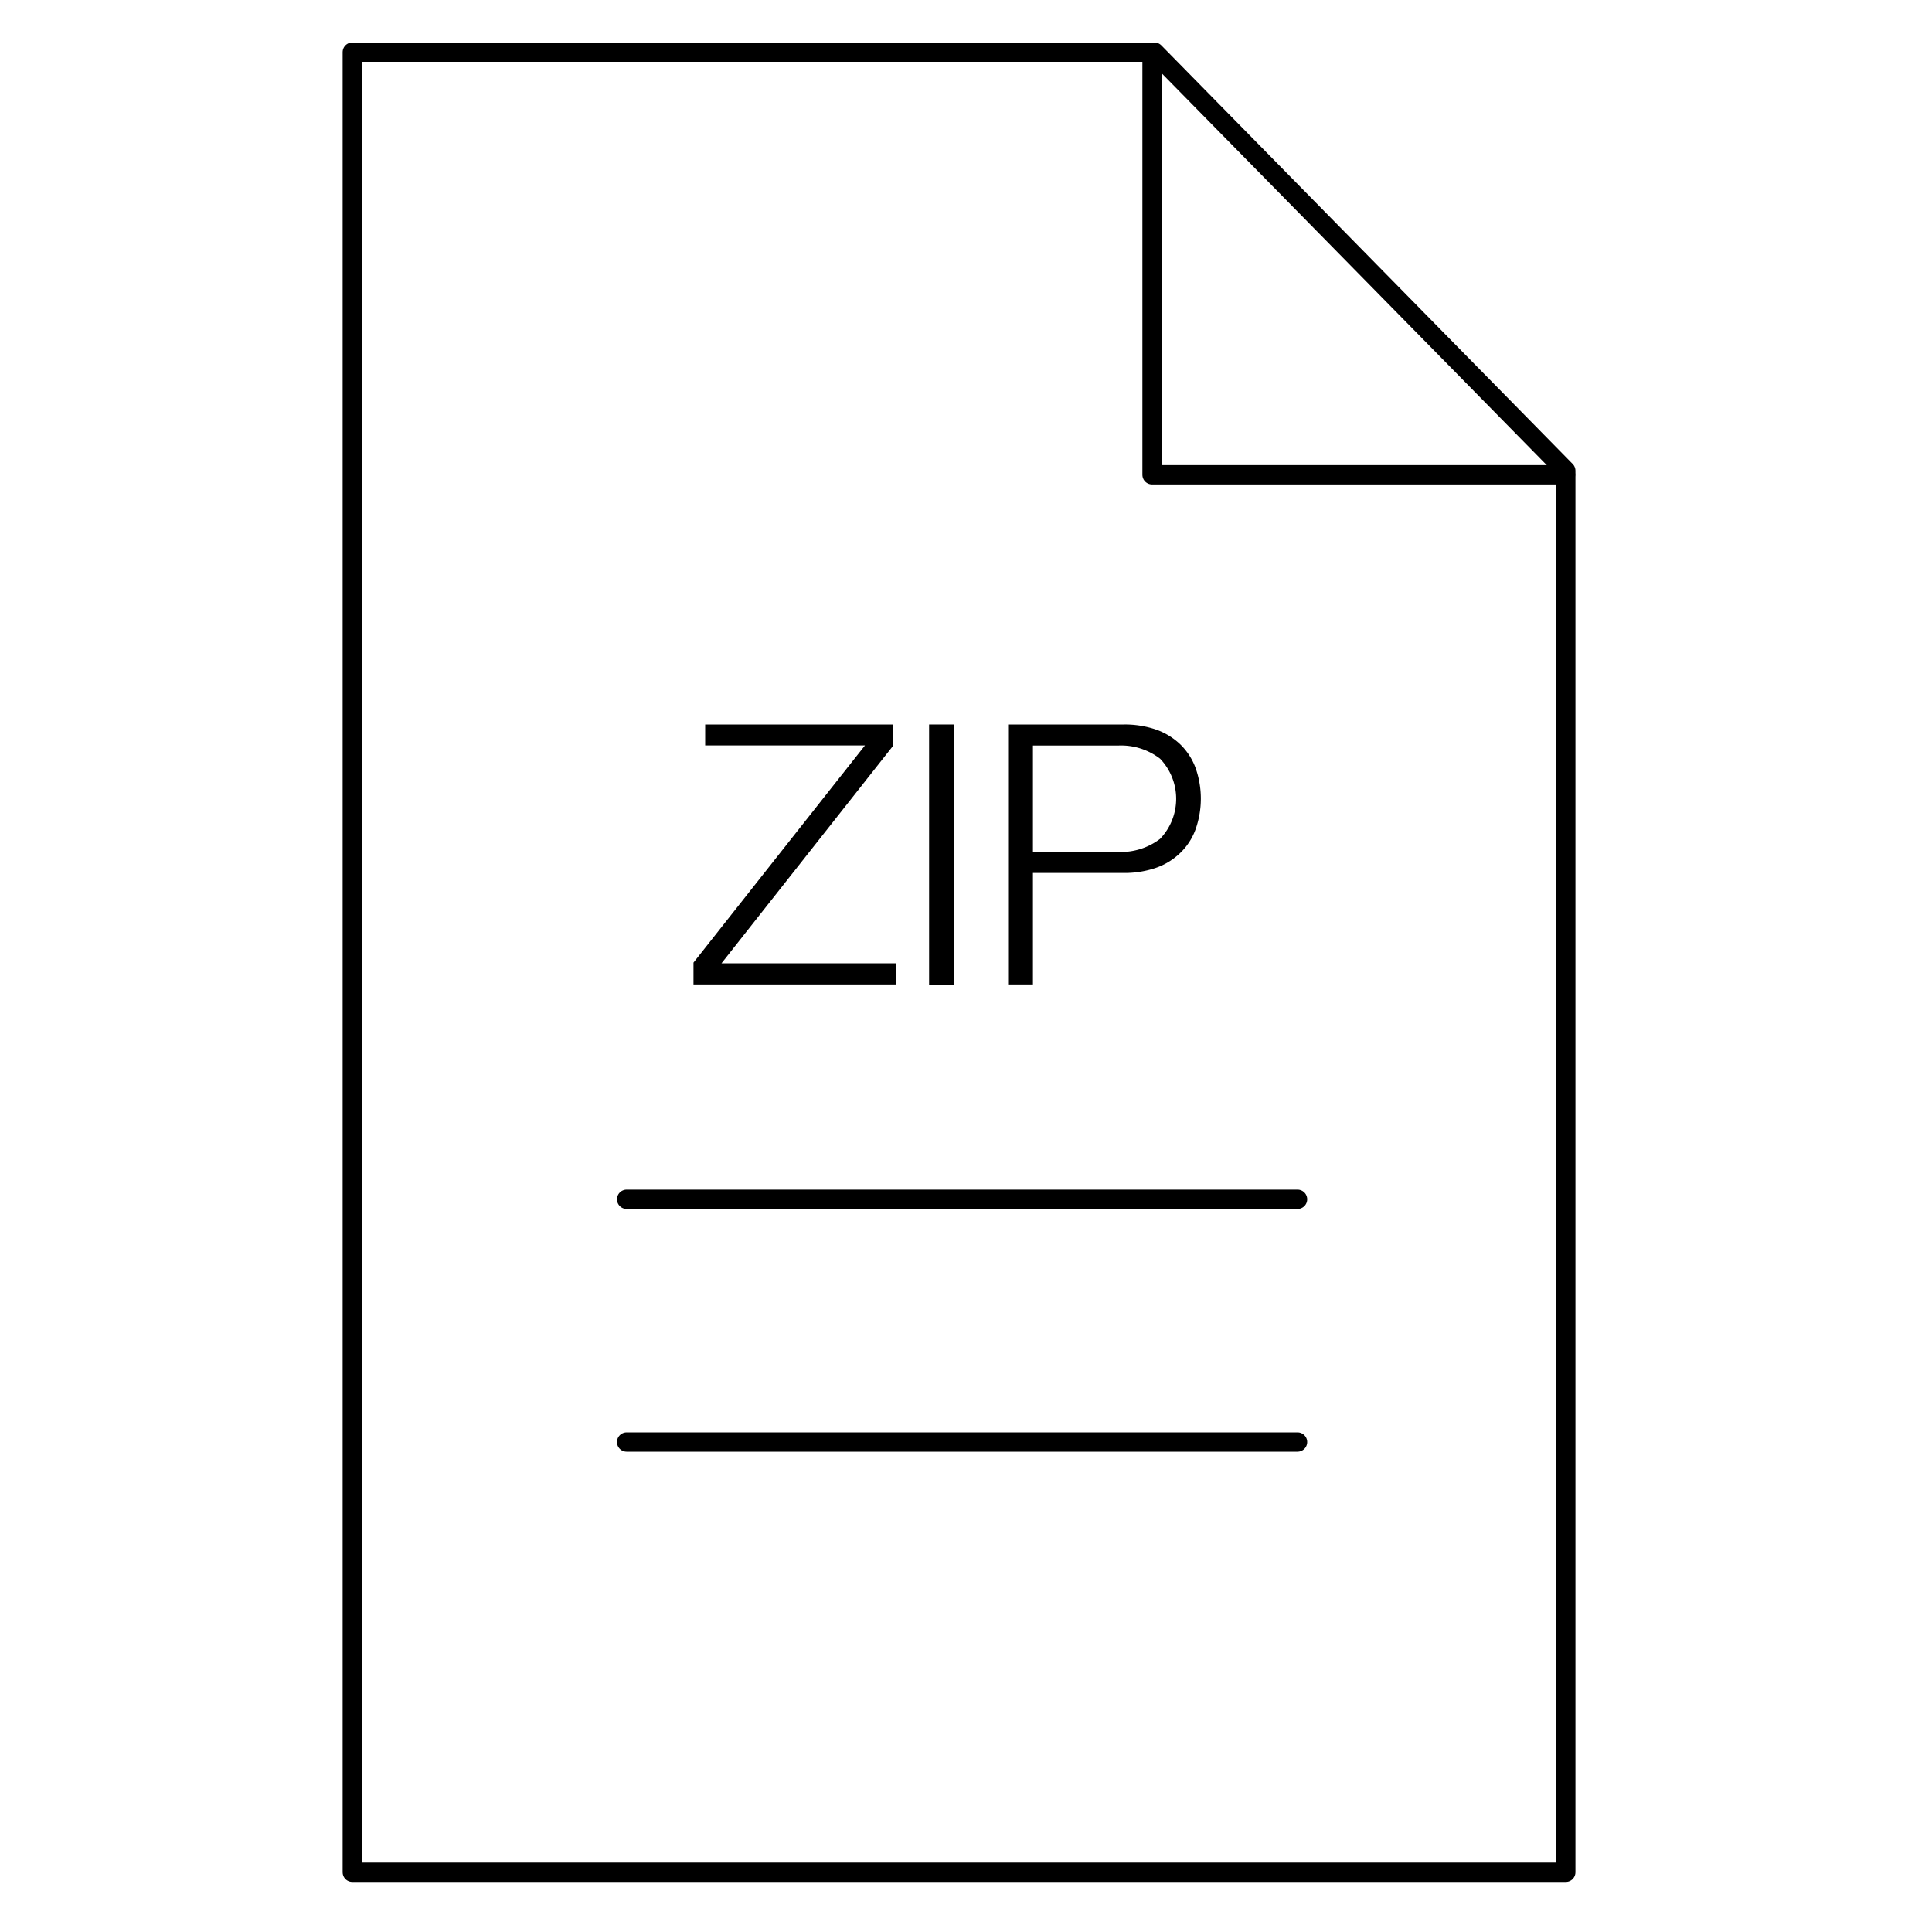
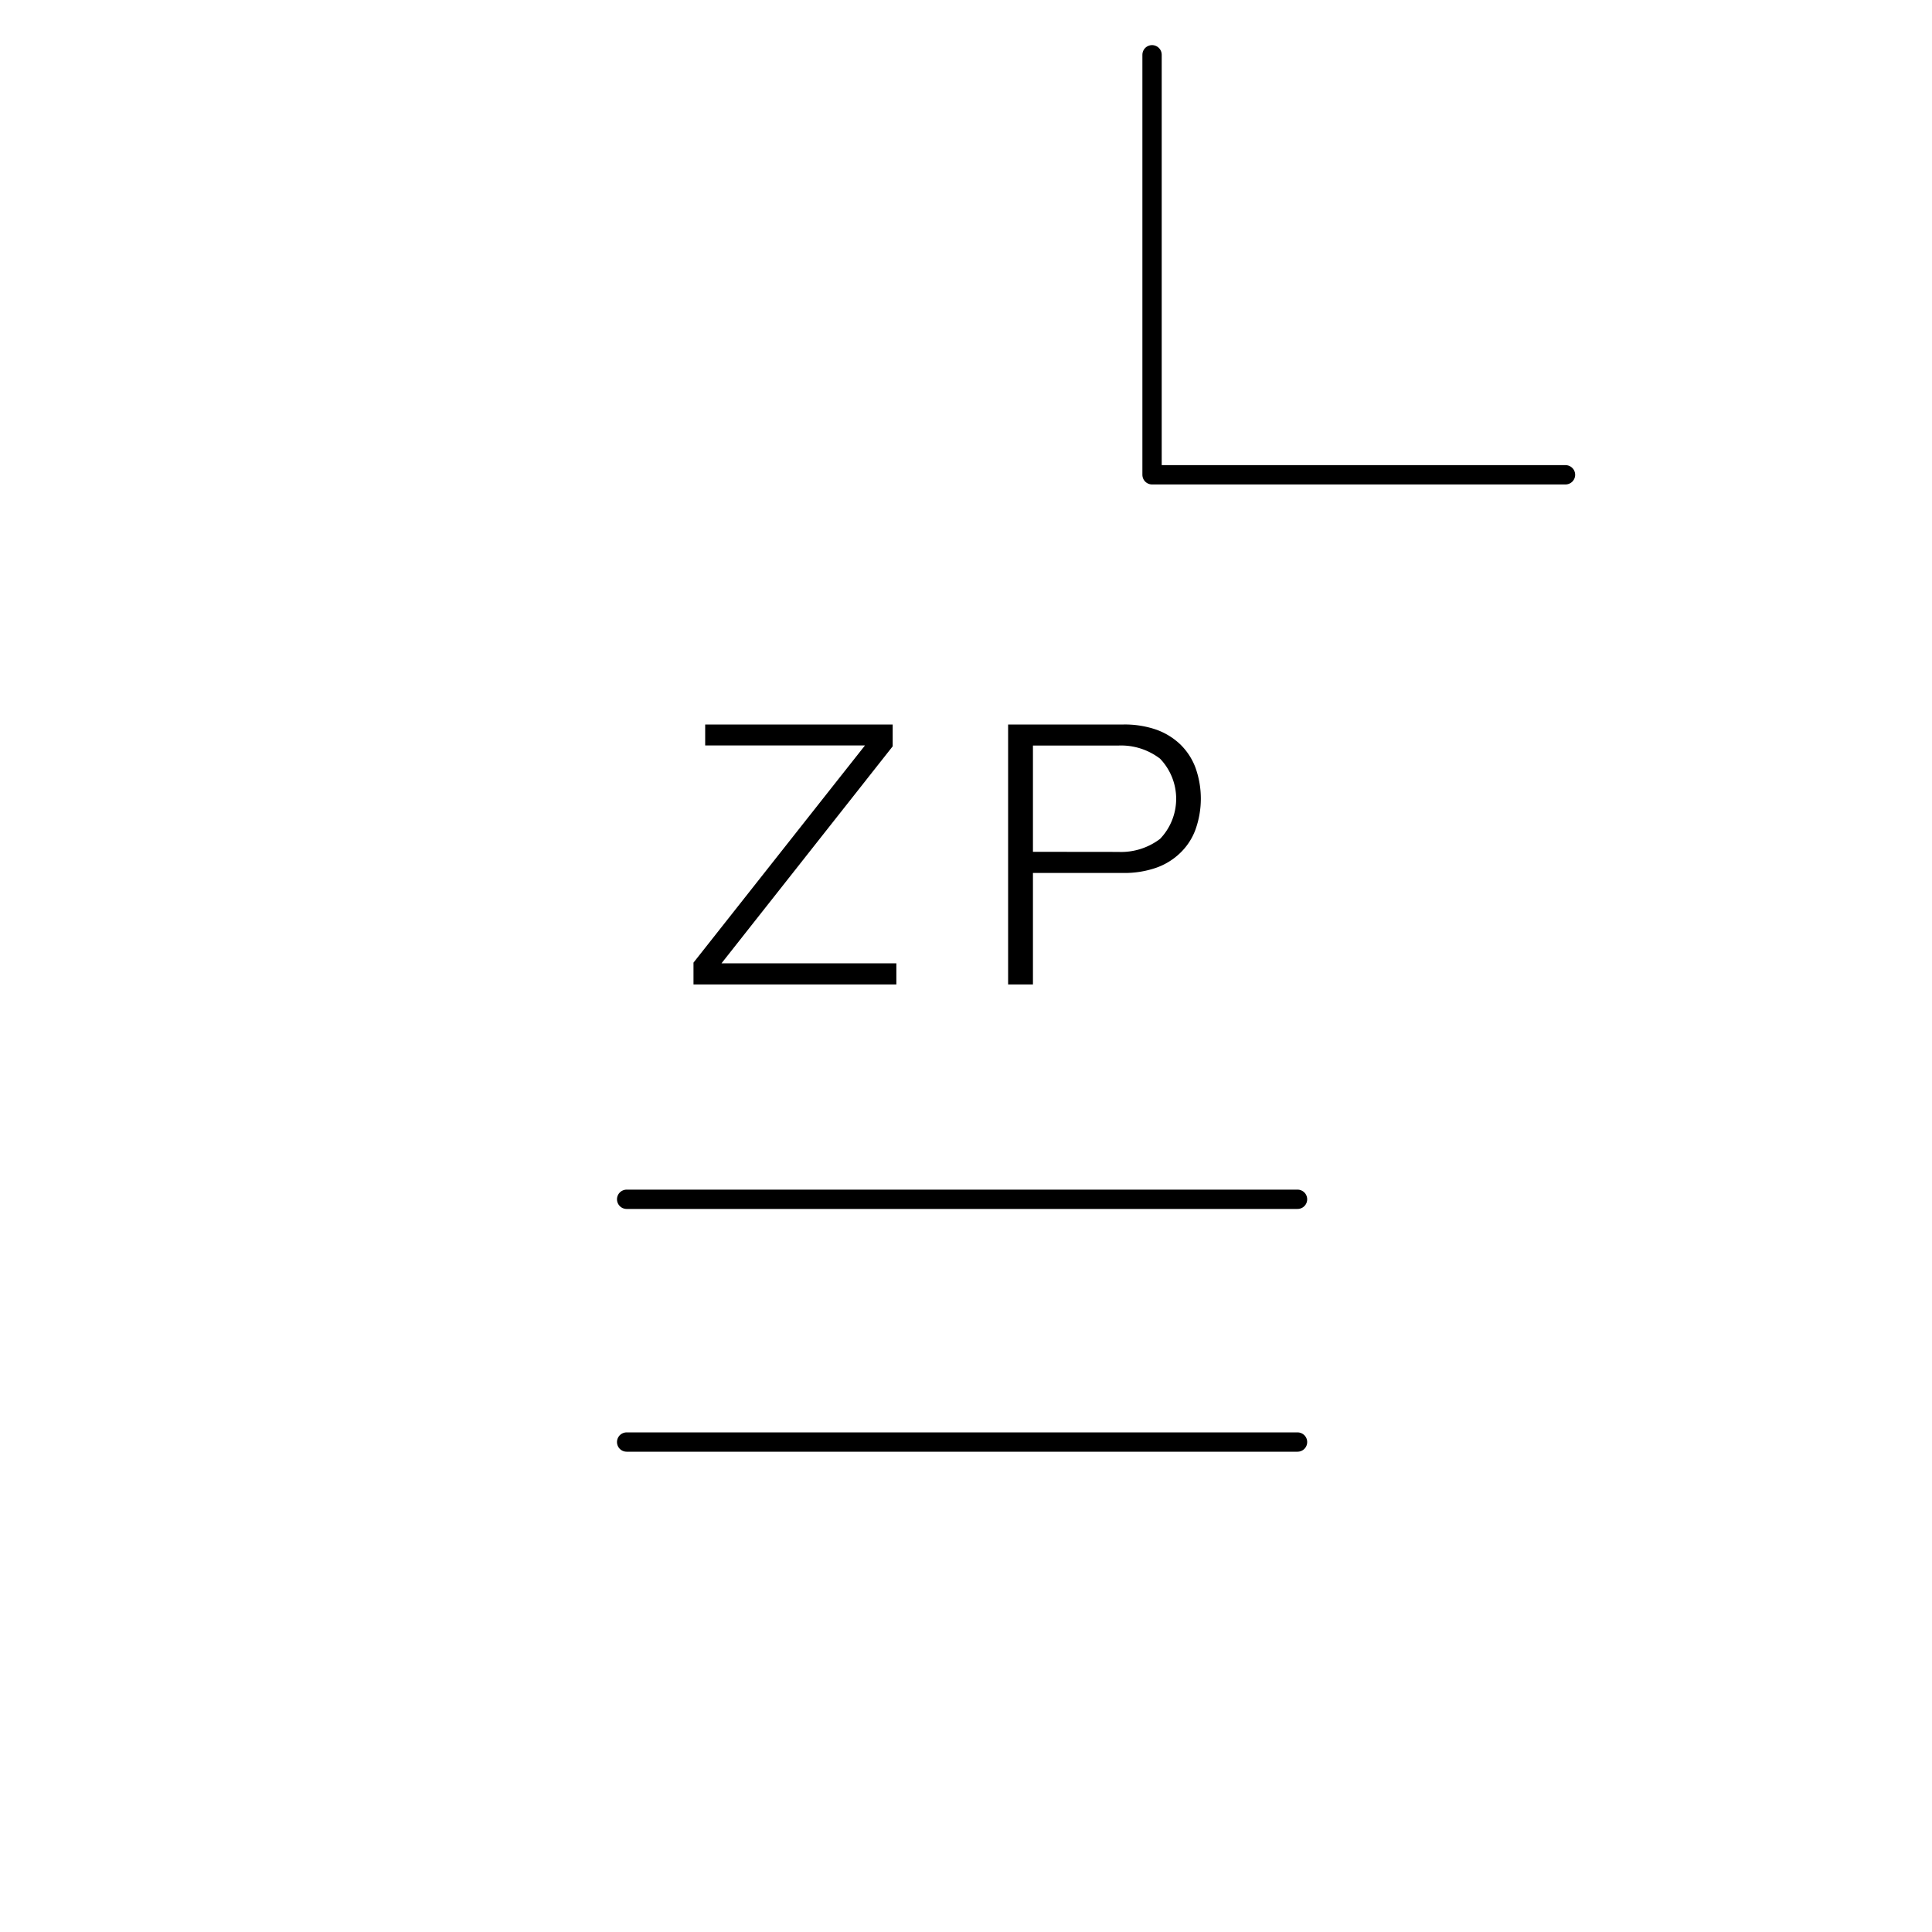
<svg xmlns="http://www.w3.org/2000/svg" viewBox="0 0 200 200">
  <title>200401_viega_Icon-Set_complete</title>
  <g id="ZIP">
-     <polygon points="162.09 193.82 36.47 193.82 36.47 5.4 119.51 5.4 162.09 48.73 162.09 193.82" style="fill:none;stroke:#000;stroke-linecap:round;stroke-linejoin:round;stroke-width:2px" />
    <polyline points="119.26 5.67 119.26 49.15 162.06 49.15" style="fill:none;stroke:#000;stroke-linecap:round;stroke-linejoin:round;stroke-width:2px" />
    <line x1="64.87" y1="124.15" x2="134.32" y2="124.15" style="fill:none;stroke:#000;stroke-linecap:round;stroke-miterlimit:10;stroke-width:2px" />
    <path d="M92.41,75v2.26L74.69,99.72h18.1v2.19h-21V99.65L89.54,77.17H73V75Z" />
-     <path d="M98.74,75v26.92H96.18V75Z" />
+     <path d="M98.74,75v26.92V75Z" />
    <path d="M116.32,75a10,10,0,0,1,3.28.5A7,7,0,0,1,122.12,77a6.57,6.57,0,0,1,1.62,2.43,9.52,9.52,0,0,1,0,6.49,6.41,6.41,0,0,1-1.62,2.43,6.82,6.82,0,0,1-2.52,1.51,10,10,0,0,1-3.28.51h-9.39v11.54h-2.57V75Zm-.57,13.19a6.68,6.68,0,0,0,4.34-1.35,6,6,0,0,0,0-8.3,6.63,6.63,0,0,0-4.34-1.36h-8.82v11Z" />
    <line x1="64.87" y1="149.28" x2="134.32" y2="149.28" style="fill:none;stroke:#000;stroke-linecap:round;stroke-miterlimit:10;stroke-width:2px" />
  </g>
</svg>